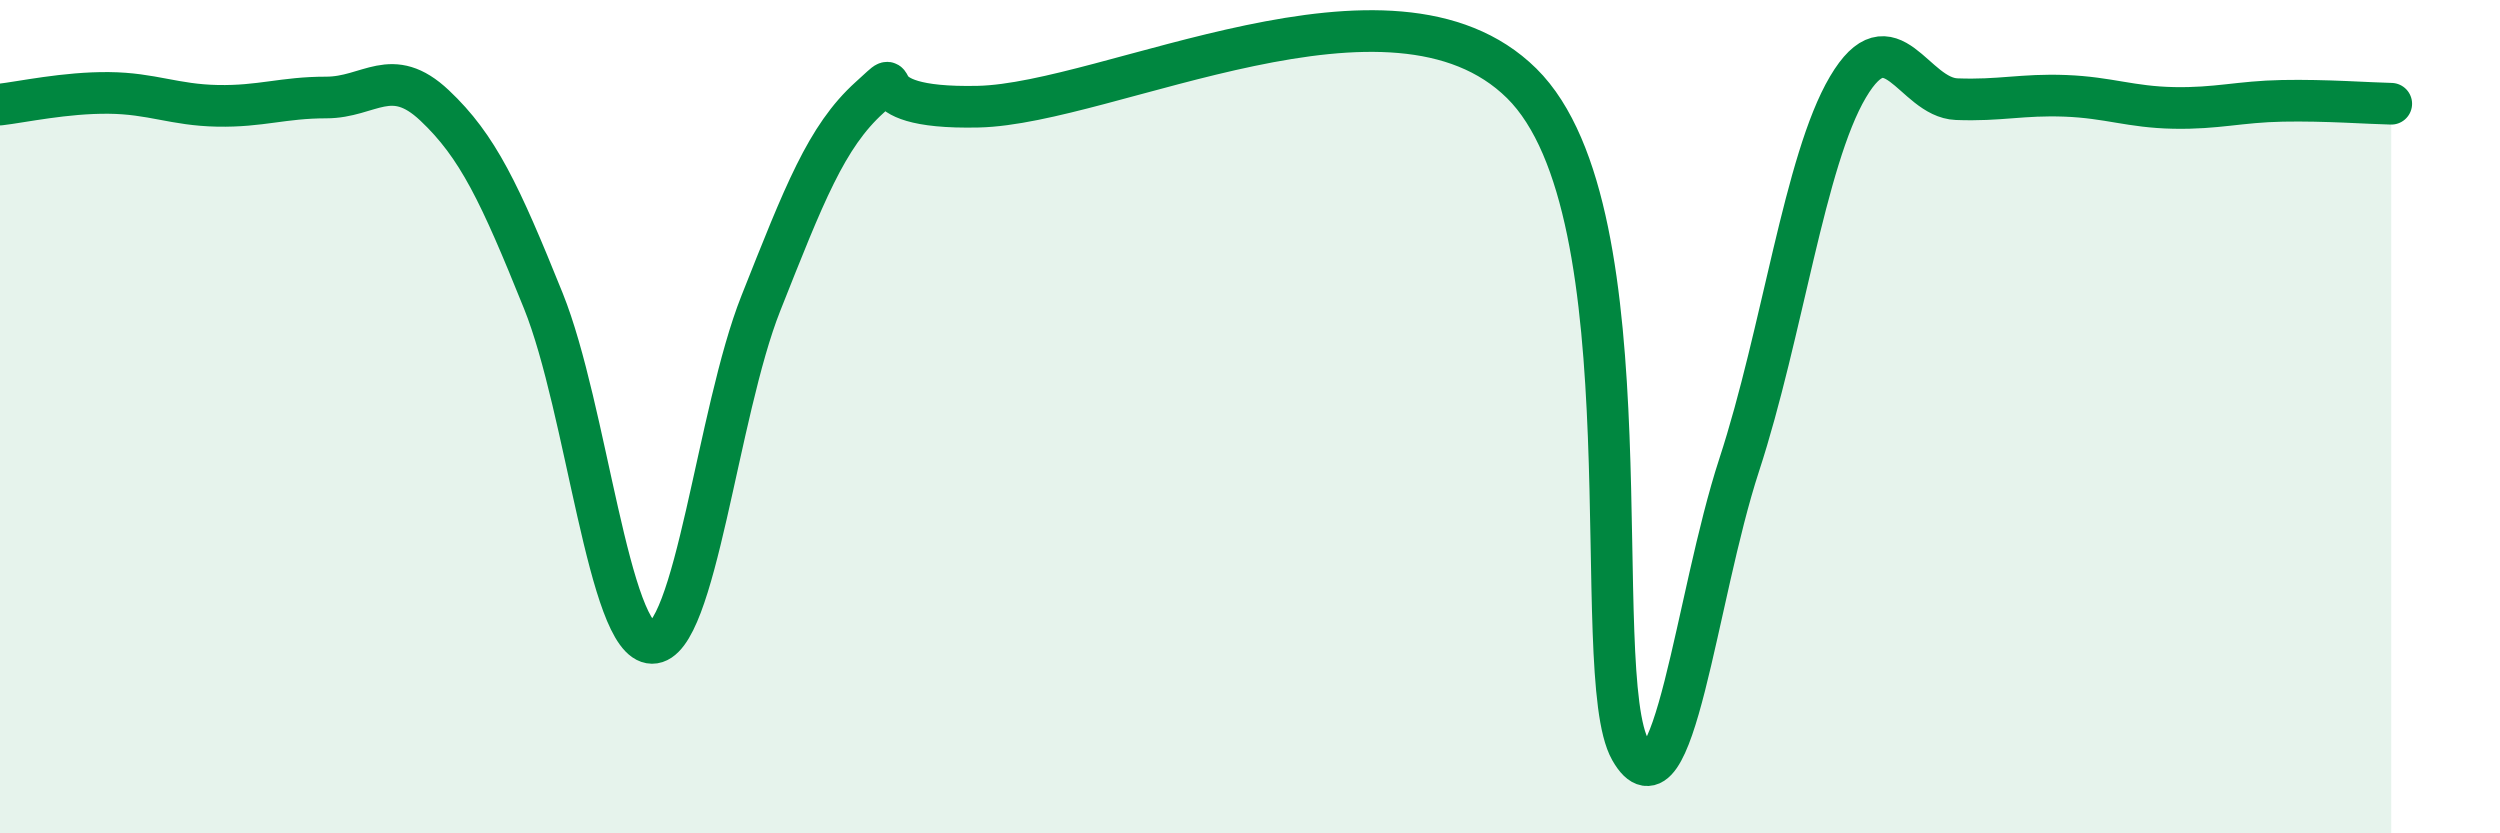
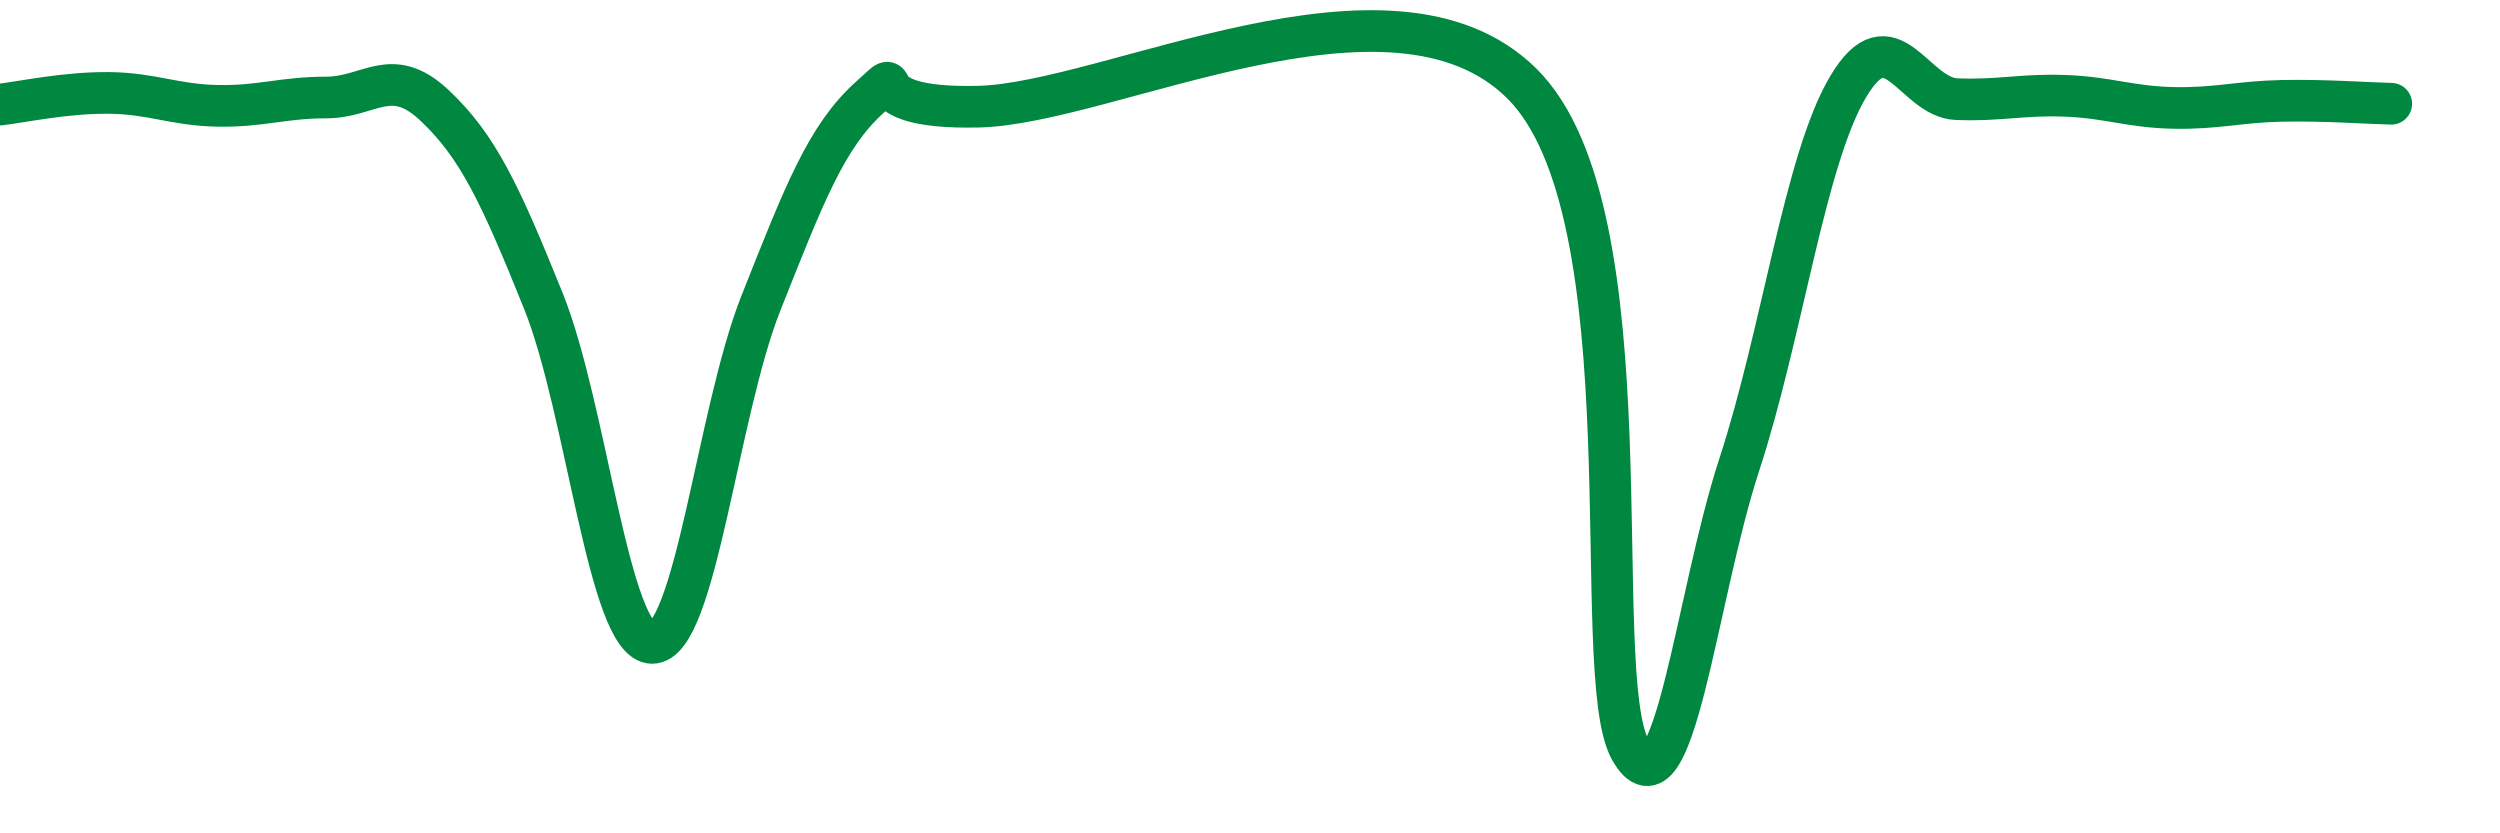
<svg xmlns="http://www.w3.org/2000/svg" width="60" height="20" viewBox="0 0 60 20">
-   <path d="M 0,2.51 C 0.52,2.45 1.57,2.22 2.61,2.23 C 3.65,2.24 4.18,2.52 5.22,2.54 C 6.26,2.56 6.79,2.34 7.83,2.34 C 8.87,2.34 9.39,1.55 10.43,2.53 C 11.47,3.51 12,4.64 13.04,7.22 C 14.08,9.8 14.61,15.42 15.65,15.43 C 16.69,15.44 17.22,9.9 18.26,7.28 C 19.3,4.66 19.83,3.28 20.87,2.34 C 21.91,1.4 20.35,2.63 23.48,2.56 C 26.61,2.49 33.39,-1.09 36.52,2 C 39.65,5.09 38.09,16.17 39.13,18 C 40.17,19.83 40.7,14.34 41.74,11.16 C 42.78,7.98 43.31,3.85 44.35,2.09 C 45.39,0.33 45.92,2.34 46.96,2.38 C 48,2.42 48.53,2.26 49.57,2.3 C 50.61,2.34 51.13,2.57 52.17,2.59 C 53.21,2.61 53.74,2.44 54.78,2.42 C 55.82,2.4 56.87,2.48 57.39,2.49L57.39 20L0 20Z" fill="#008740" opacity="0.1" stroke-linecap="round" stroke-linejoin="round" />
  <path d="M 0,2.51 C 0.52,2.45 1.57,2.22 2.61,2.23 C 3.65,2.24 4.18,2.52 5.22,2.54 C 6.26,2.56 6.79,2.34 7.83,2.34 C 8.87,2.34 9.39,1.55 10.43,2.53 C 11.47,3.51 12,4.64 13.04,7.22 C 14.08,9.8 14.61,15.42 15.65,15.43 C 16.69,15.44 17.22,9.9 18.26,7.28 C 19.3,4.66 19.83,3.28 20.87,2.34 C 21.91,1.4 20.35,2.63 23.48,2.56 C 26.61,2.49 33.39,-1.09 36.52,2 C 39.65,5.09 38.09,16.17 39.13,18 C 40.17,19.83 40.7,14.34 41.74,11.16 C 42.78,7.98 43.31,3.85 44.35,2.09 C 45.39,0.33 45.92,2.34 46.96,2.38 C 48,2.42 48.53,2.26 49.57,2.3 C 50.61,2.34 51.13,2.57 52.17,2.59 C 53.21,2.61 53.74,2.44 54.78,2.42 C 55.82,2.4 56.87,2.48 57.39,2.49" stroke="#008740" stroke-width="1" fill="none" stroke-linecap="round" stroke-linejoin="round" />
</svg>